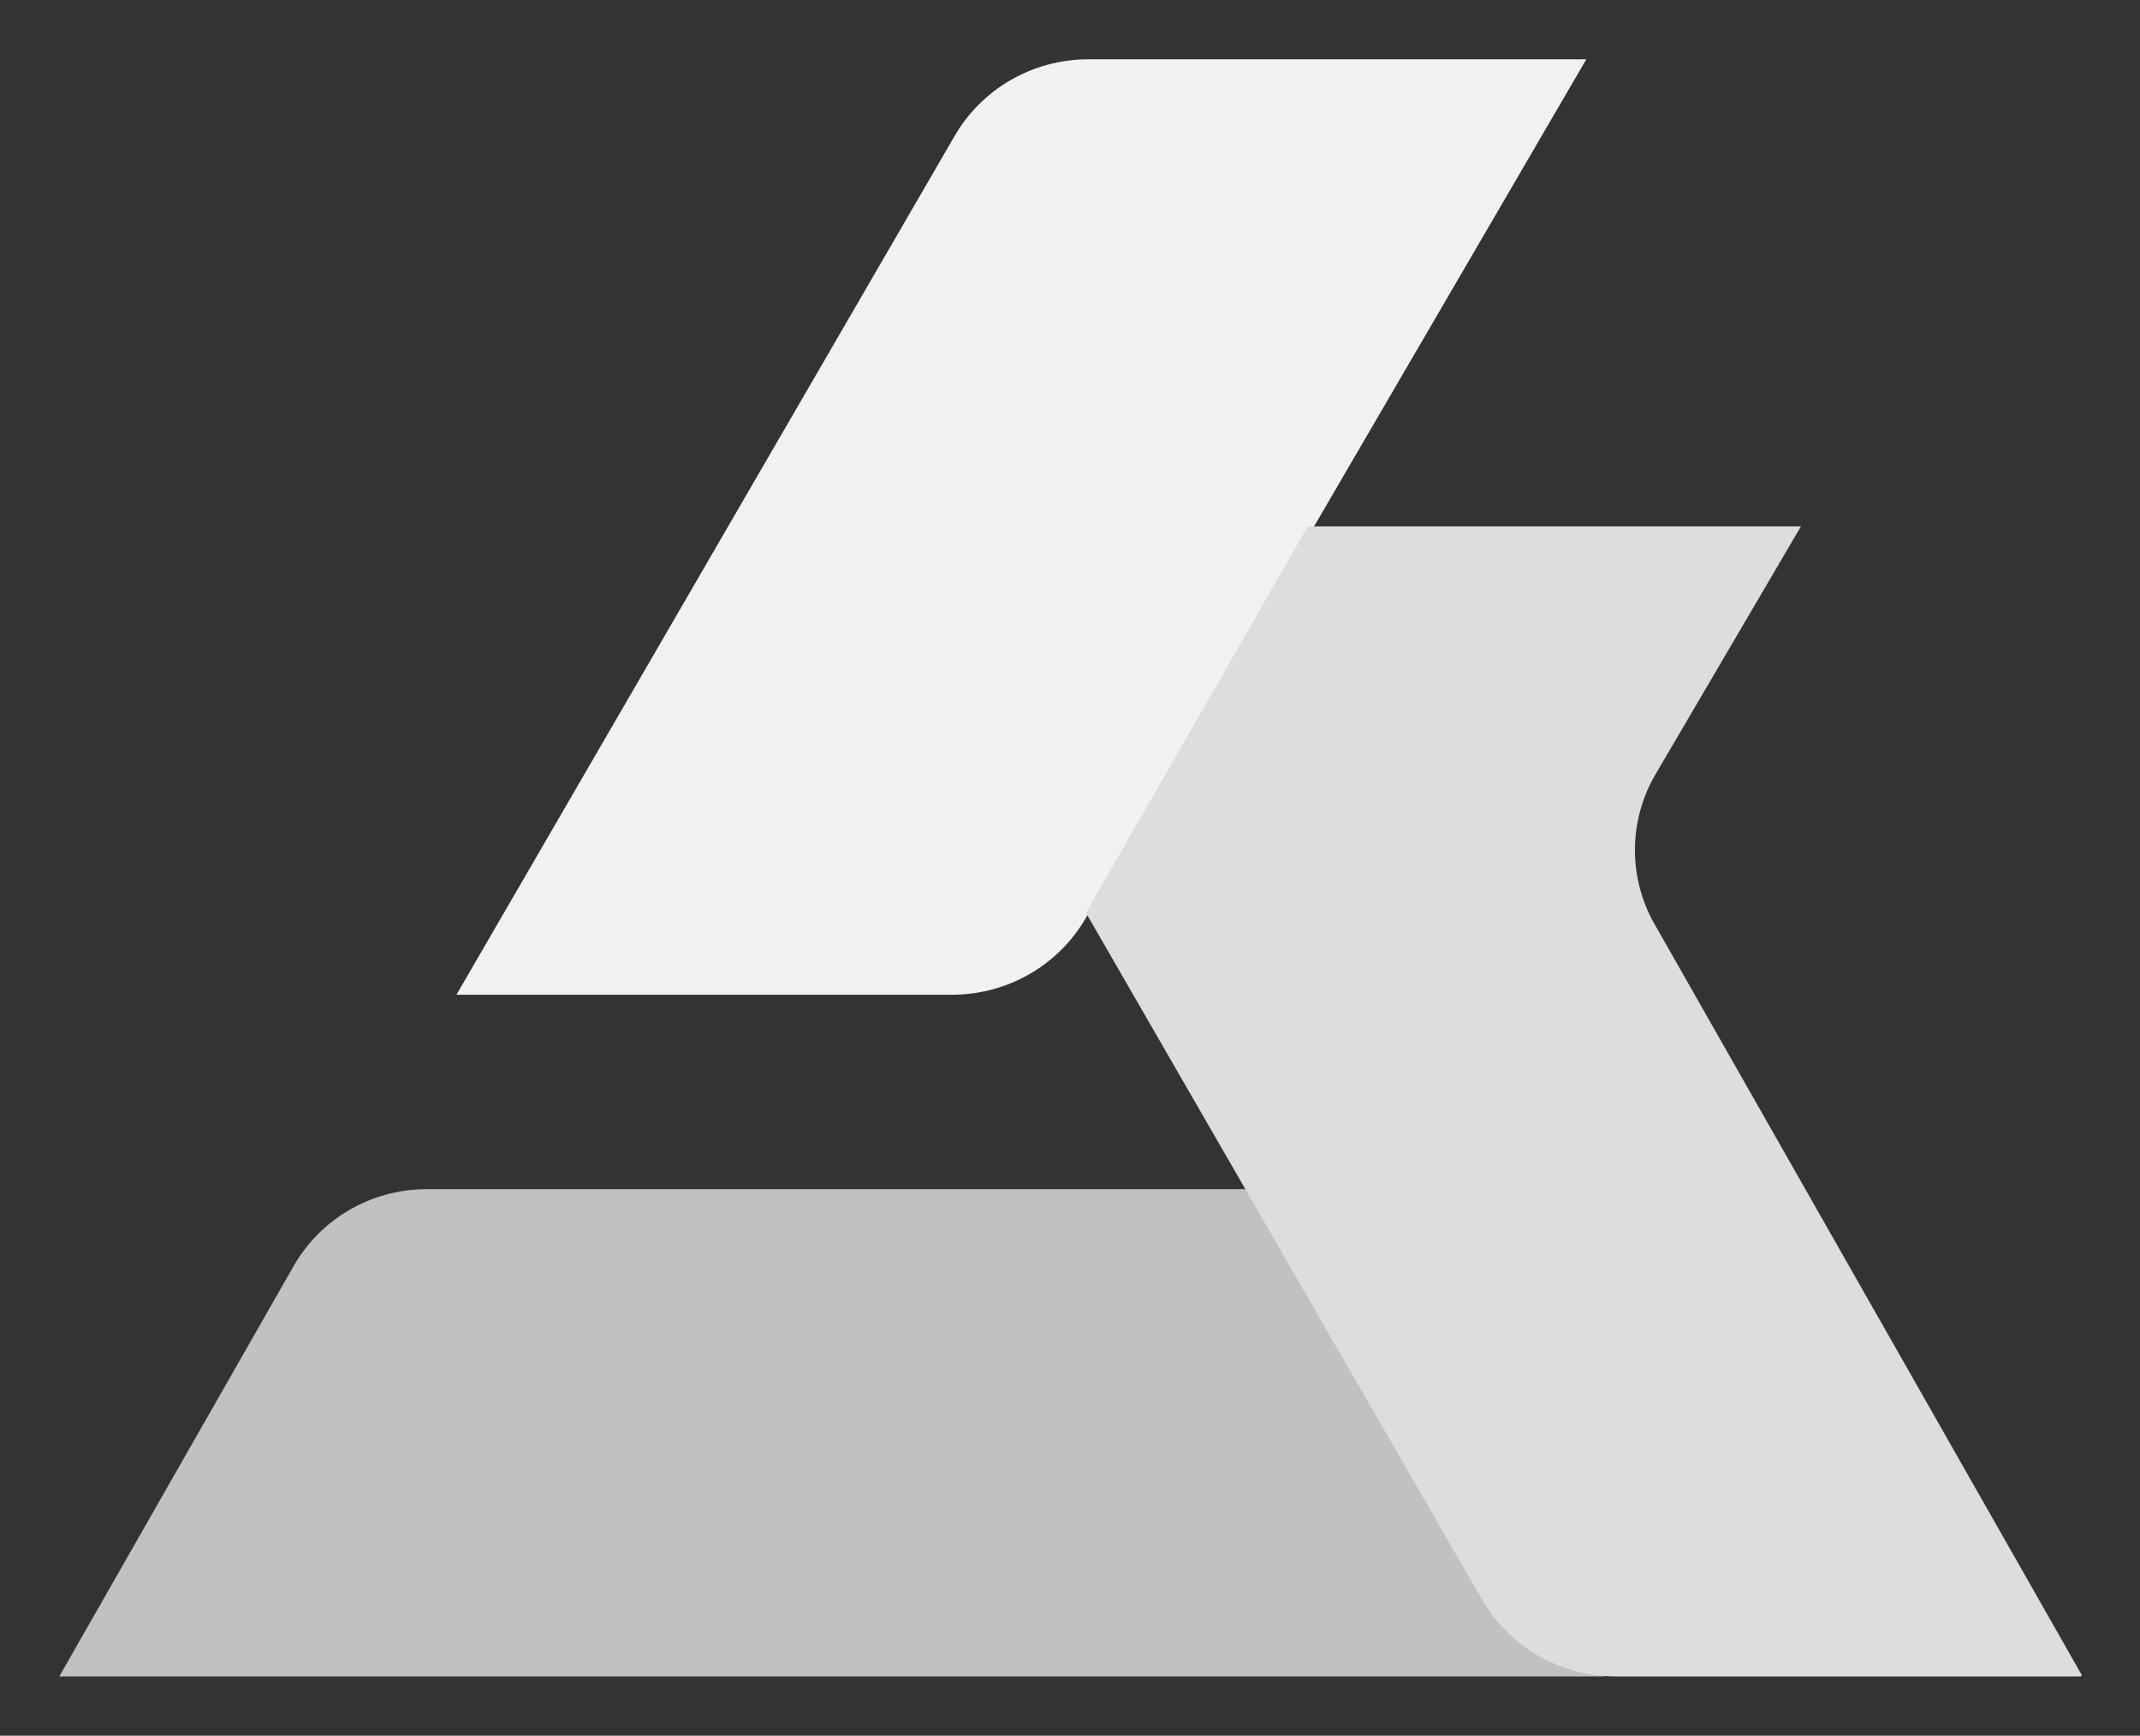
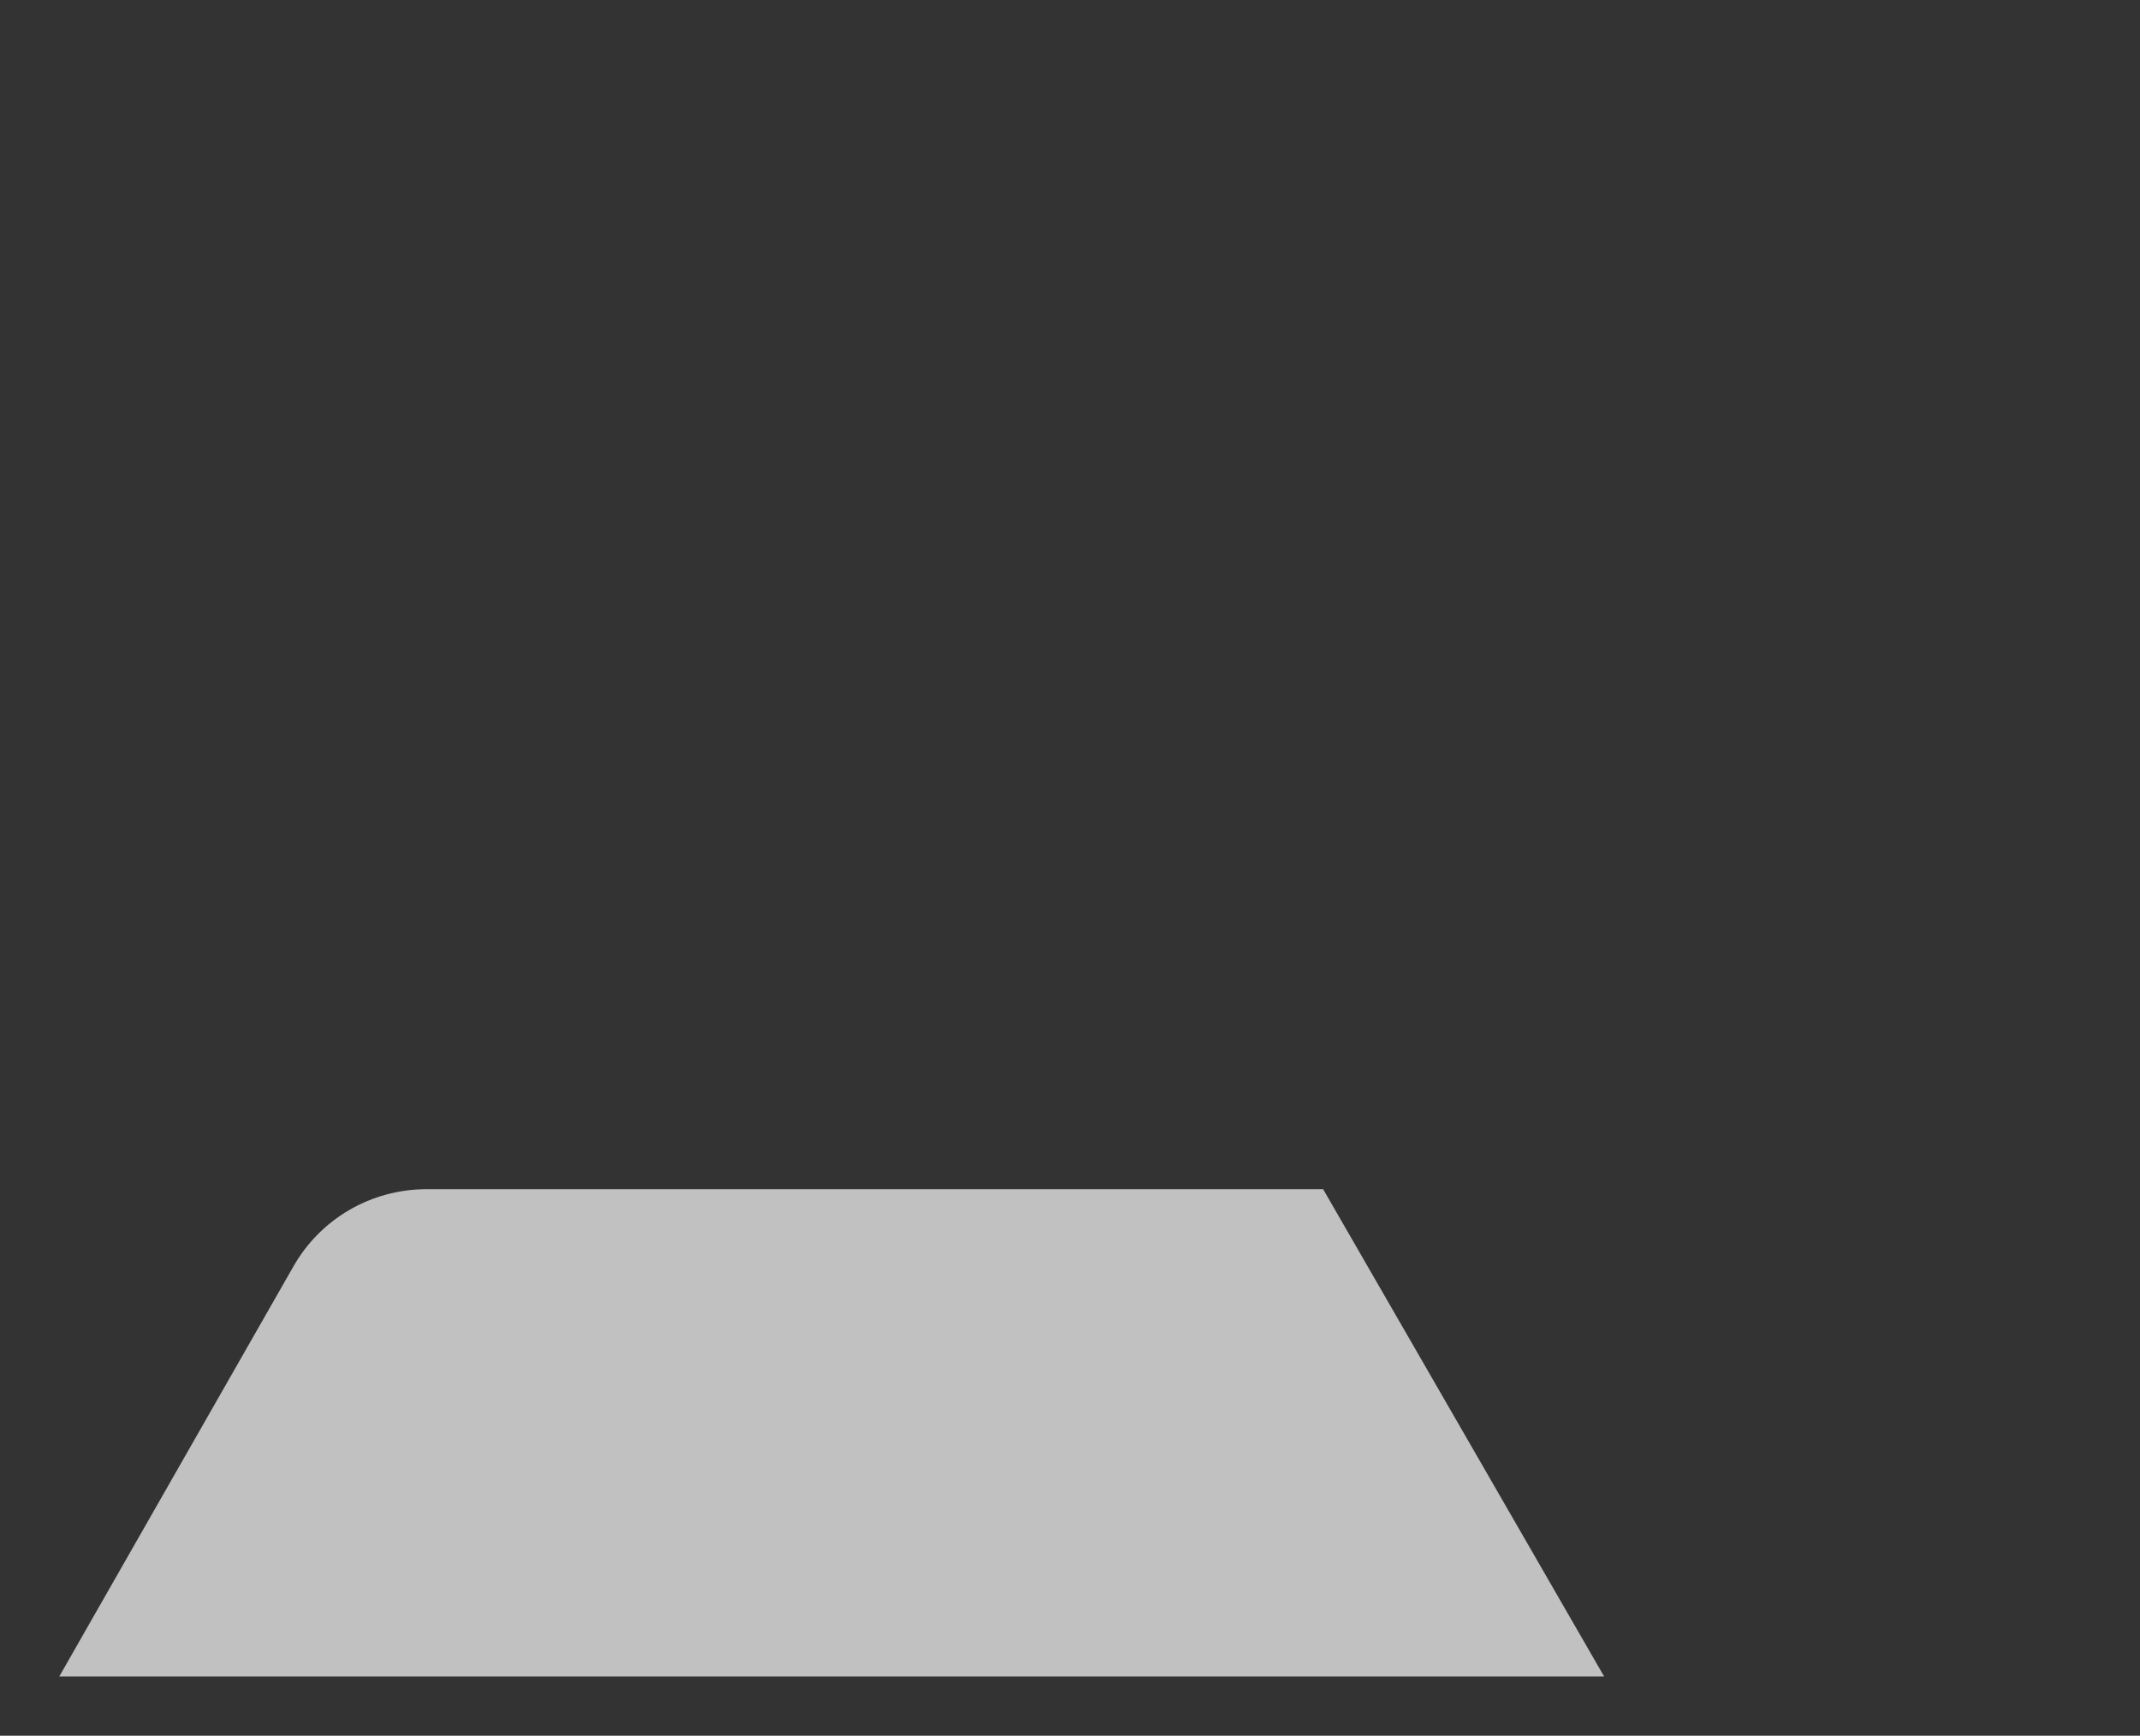
<svg xmlns="http://www.w3.org/2000/svg" id="Capa_1" version="1.1" viewBox="0 0 180.5 146.4">
  <rect x="0" y="0" width="180.5" height="146.4" fill="#333333" stroke="none" />
  <defs>
    <style> .st0 { fill: #f0f1f2; } .st1 { fill: #c1c1c1; } .st2 { fill: #ddd; } </style>
  </defs>
-   <path class="st0" d="M133.8,5l-42.2,72.4c-2.3,4-6.6,6.5-11.3,6.5h-41.8L80.5,11.5c2.3-4,6.6-6.5,11.3-6.5h42Z" />
  <path class="st1" d="M135.3,141.4H5l19.7-34.5c2.3-4.1,6.6-6.6,11.3-6.6h75.6l23.7,41.1Z" />
-   <path class="st2" d="M175.5,141.4h-39.2c-4.7,0-9-2.5-11.3-6.5l-33.4-57.9,18.7-32.6h41.6l-12.2,20.8c-2.4,4-2.4,9,0,13l35.9,63.1Z" />
</svg>